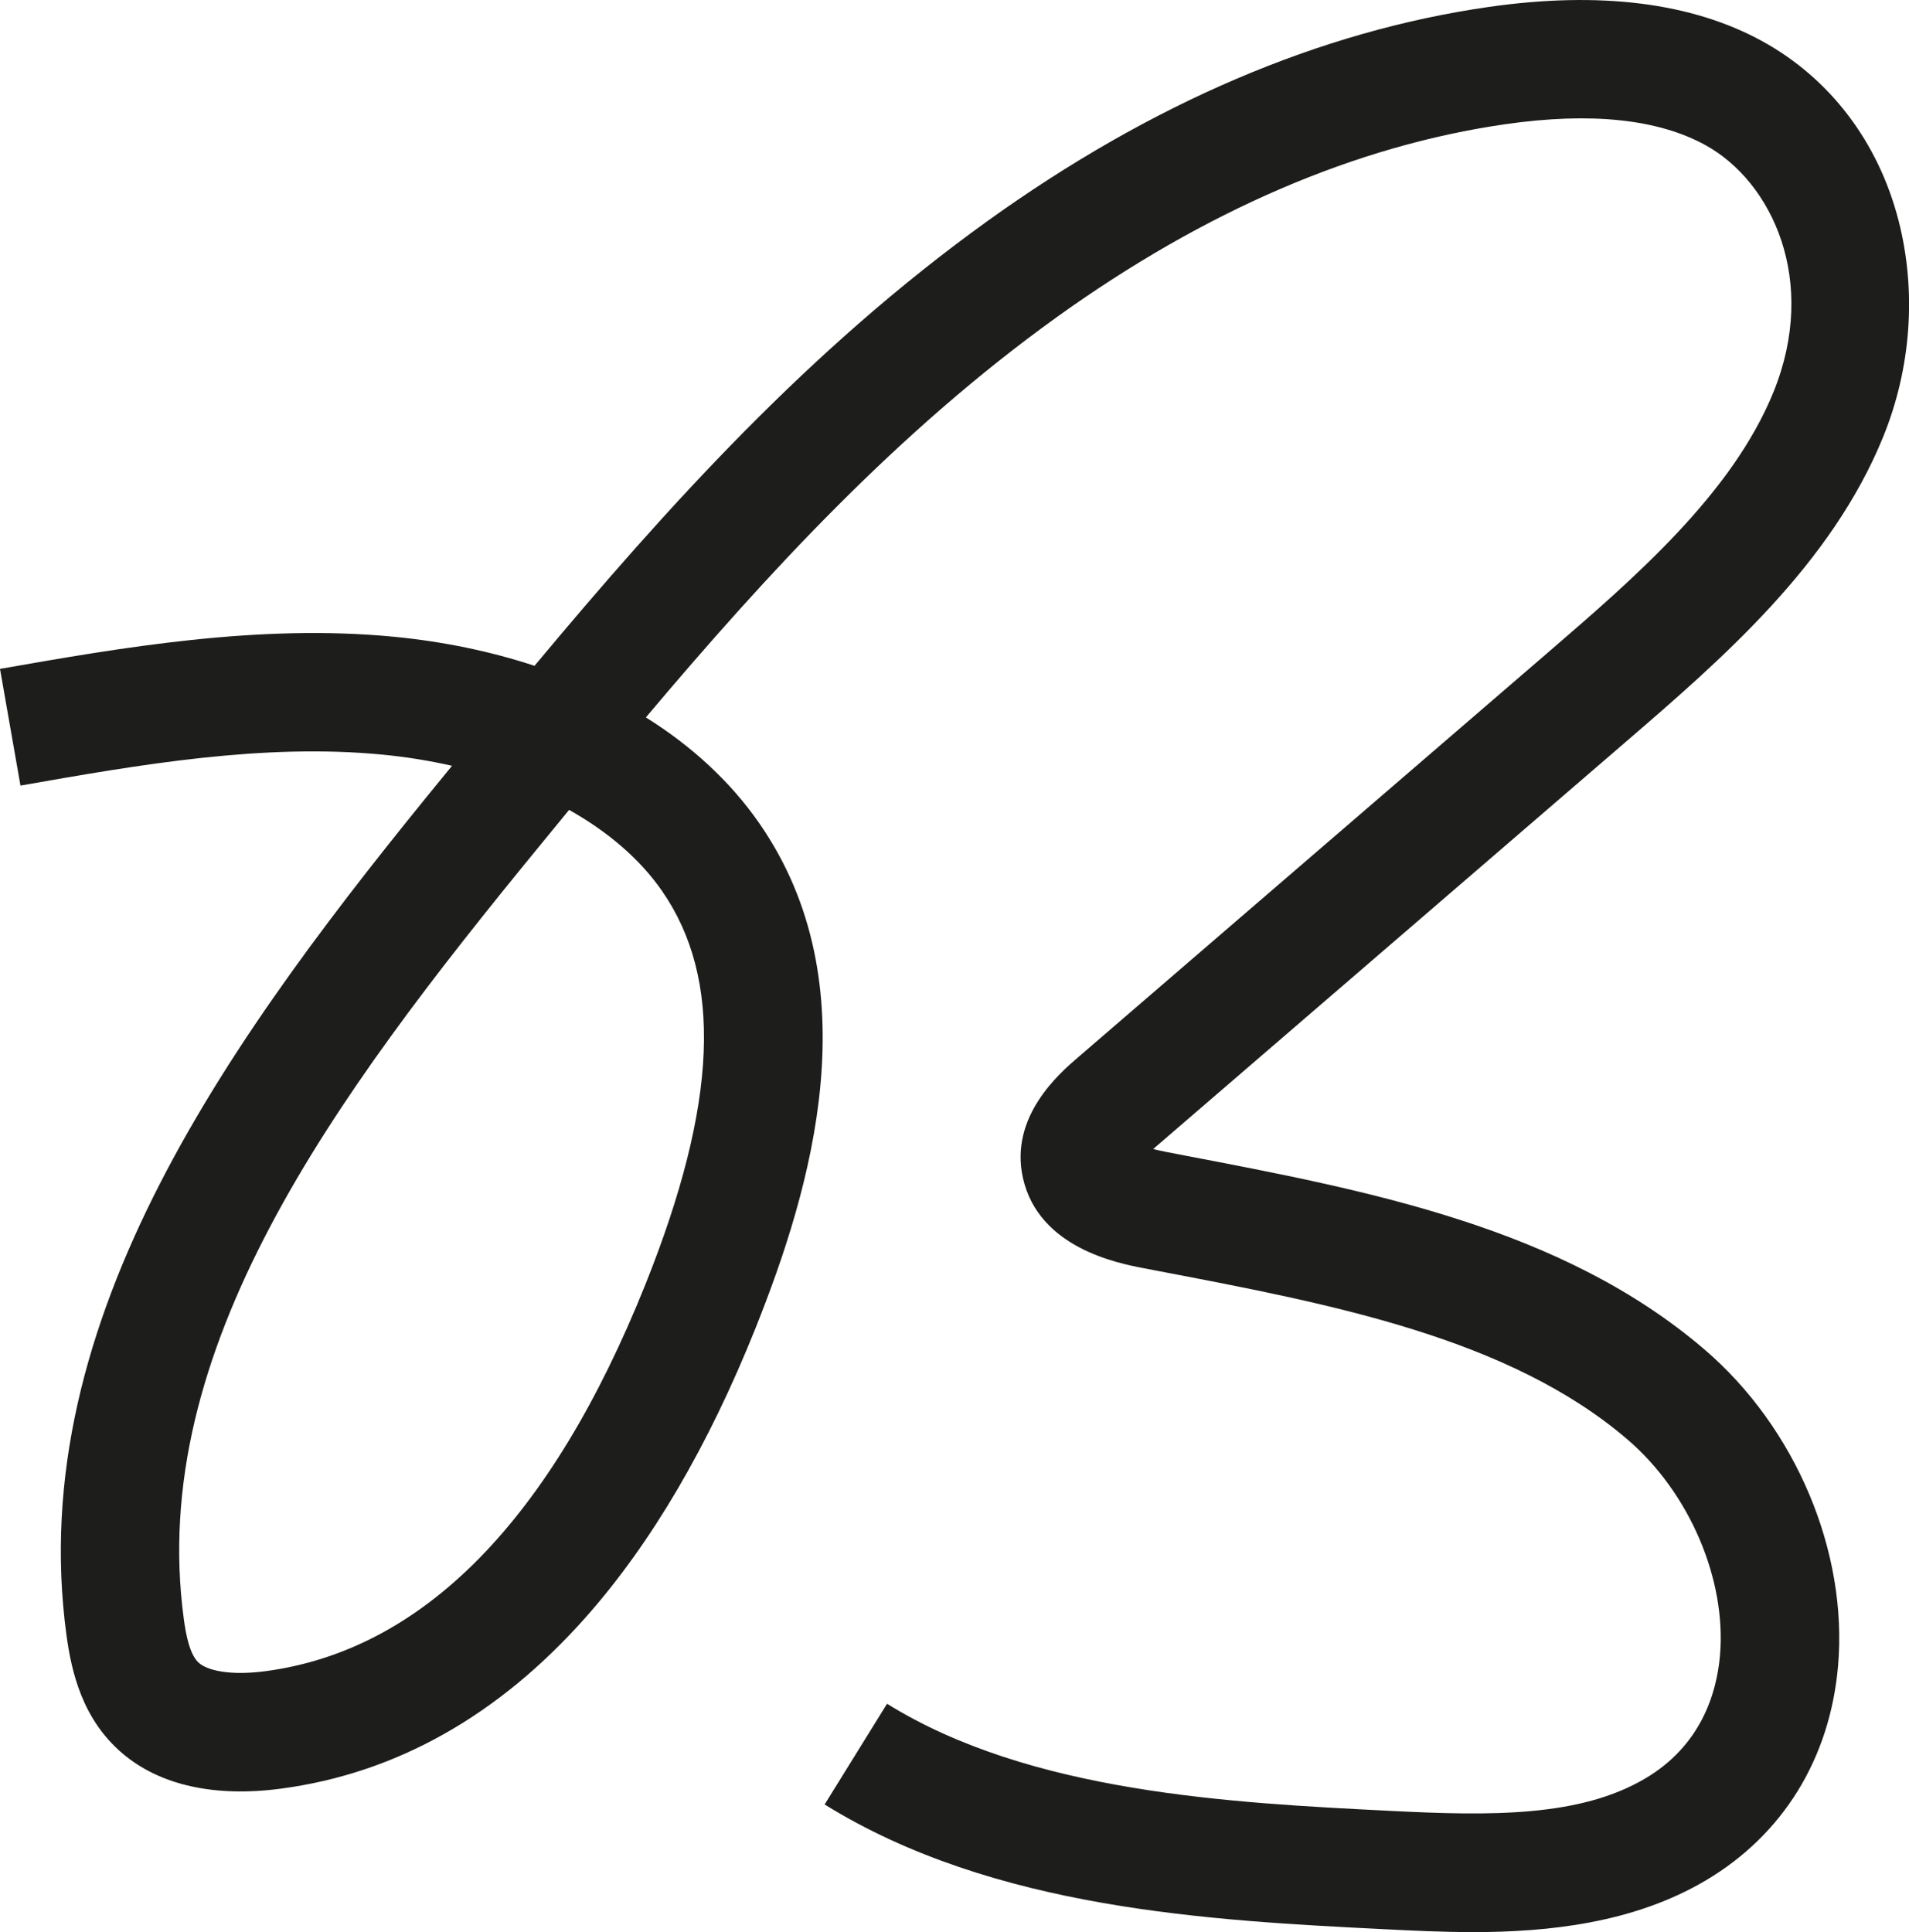
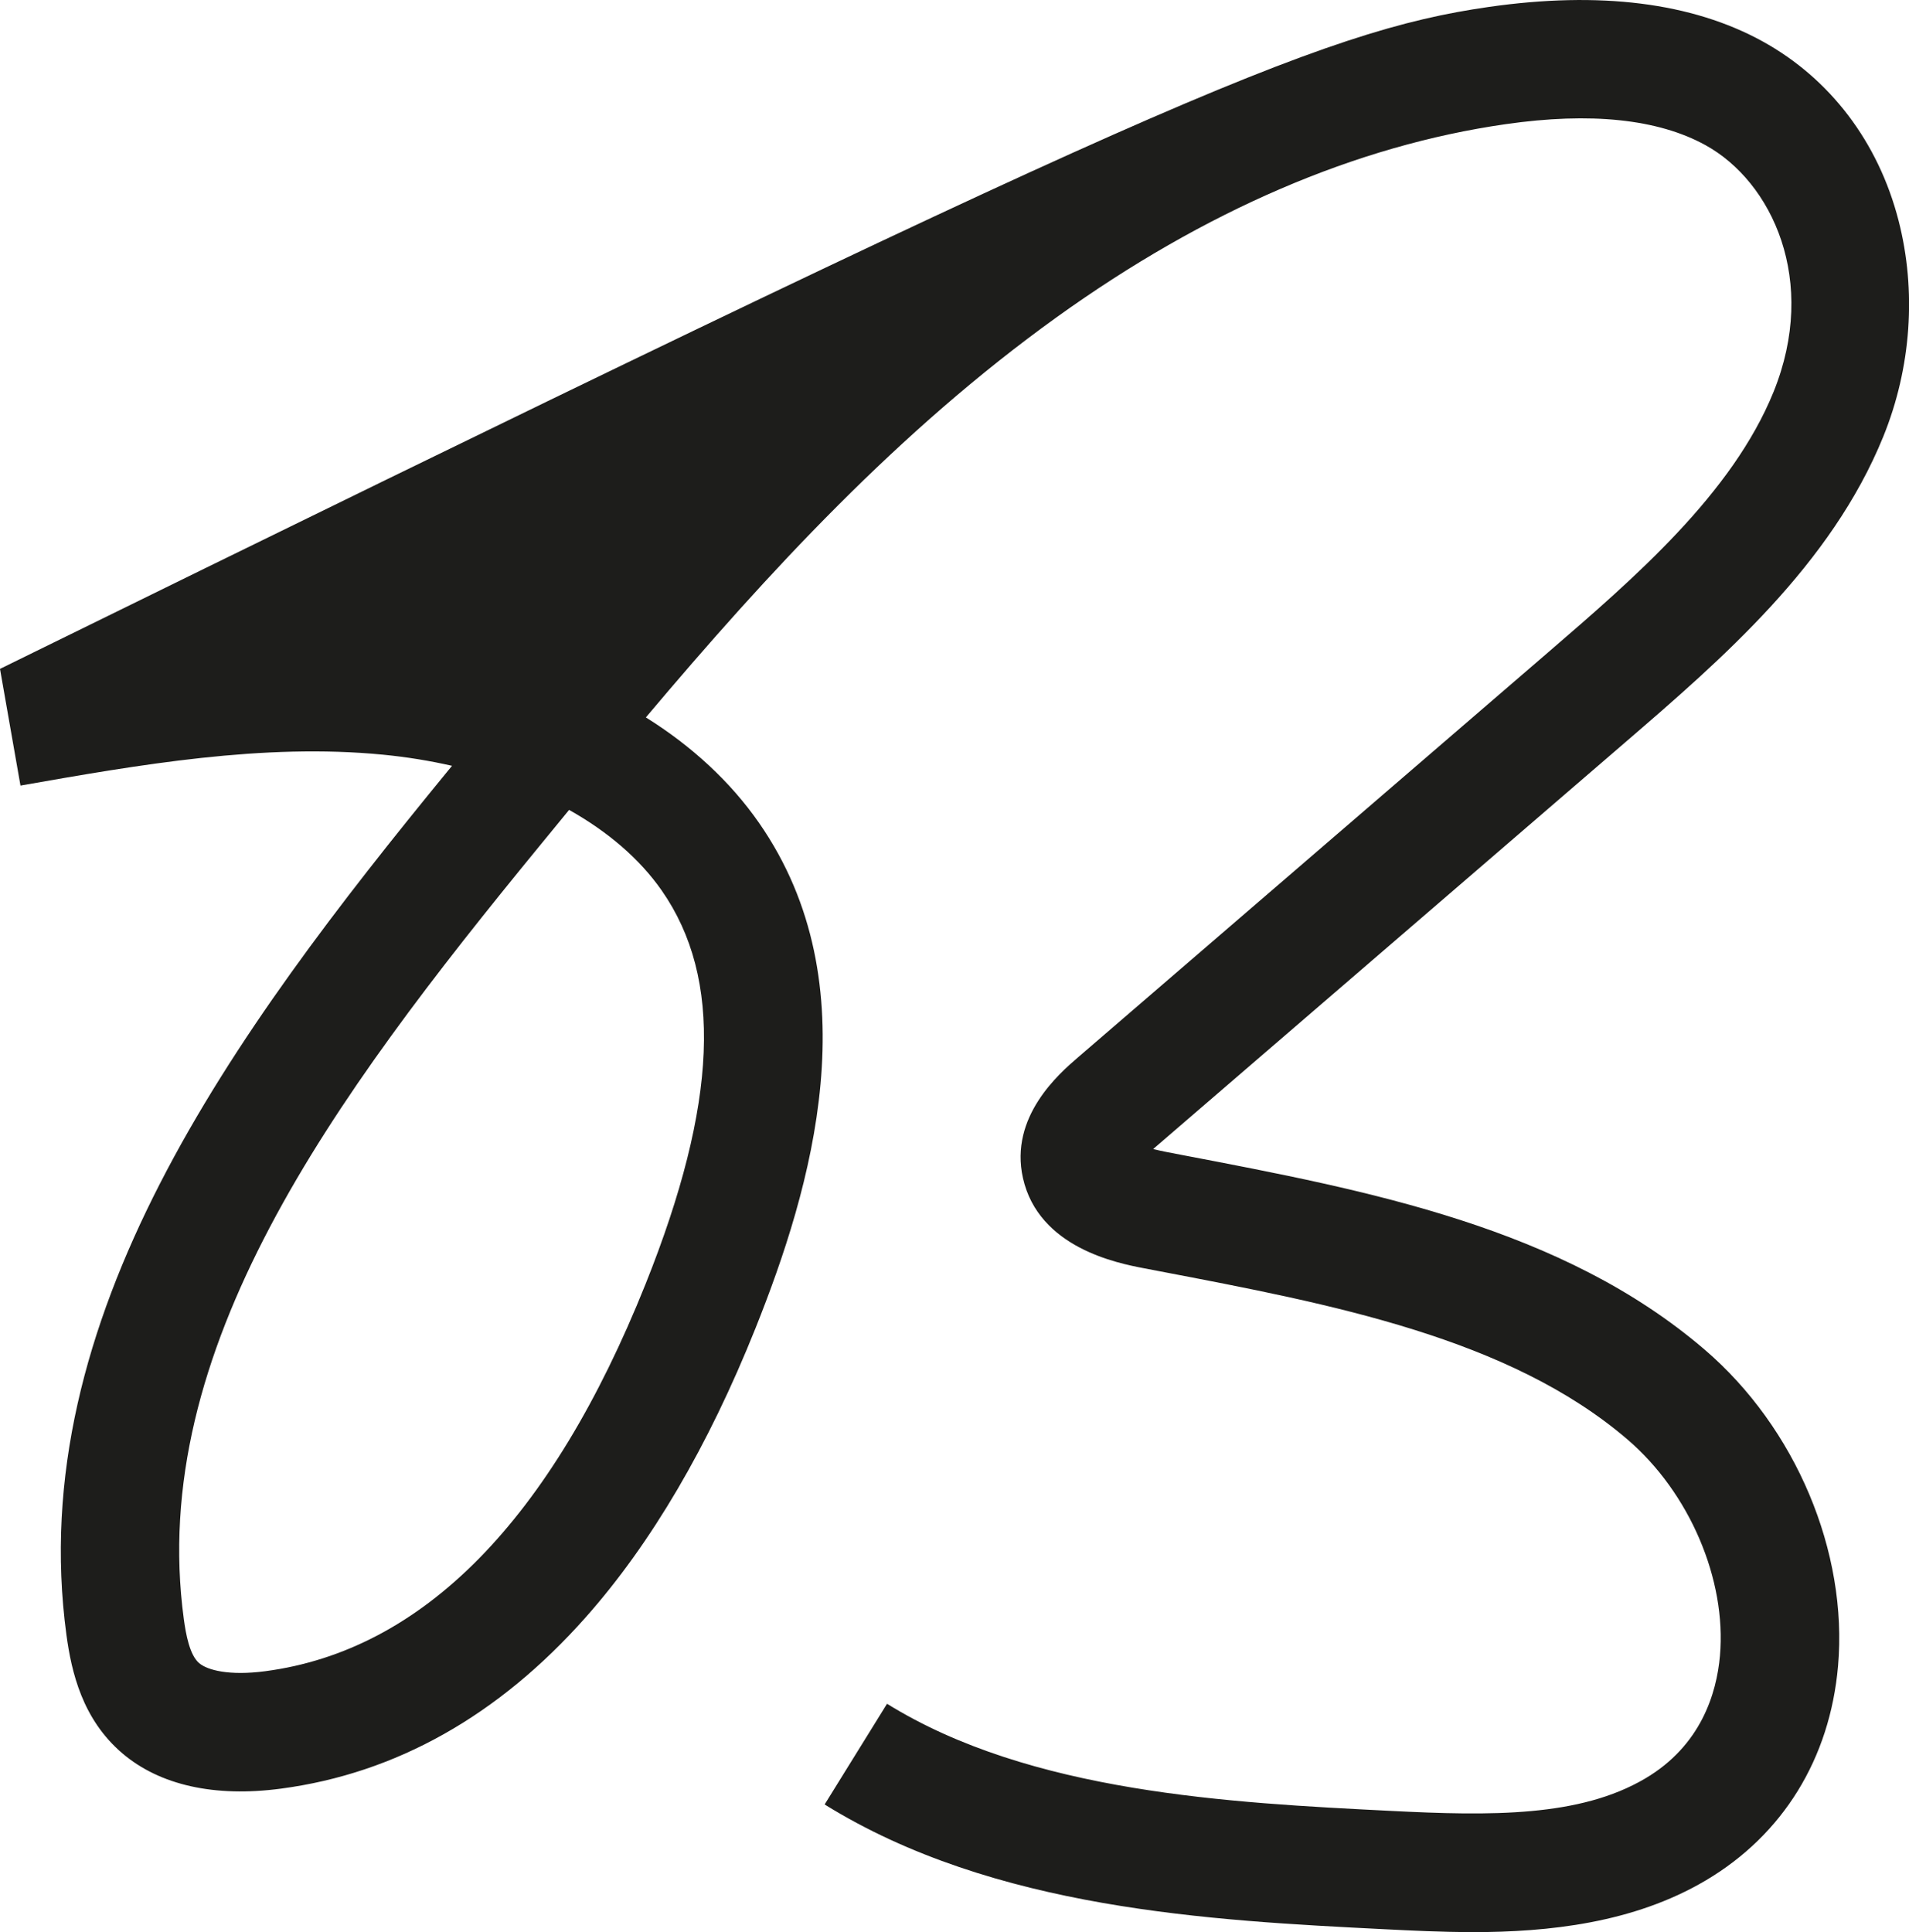
<svg xmlns="http://www.w3.org/2000/svg" id="Capa_1" data-name="Capa 1" viewBox="0 0 354.54 358.81">
-   <path d="M273.42,358.81c-5.79,0-11.3-.28-16.29-.53-32.31-1.63-72.52-3.66-103.98-23.17l11.59-18.7c26.64,16.52,63.71,18.39,93.5,19.89,18.71,.95,35.18,1.15,47.32-6.02,10.34-6.11,13.25-15.78,13.87-22.8,1.24-14.14-5.66-30.27-17.16-40.14-22-18.87-54.94-25.15-86.79-31.23l-3.03-.58c-4.84-.93-19.55-3.76-22.47-16.76-2.55-11.4,6.74-19.4,10.23-22.41,19.12-16.47,38.24-32.94,57.36-49.41l29.89-25.75c16.05-13.83,34.23-29.5,41.91-48.39,8.38-20.65-.26-39.05-12.64-45.86-8.81-4.85-21.29-6.16-37.11-3.89-27.76,3.98-55.82,16.05-83.39,35.86-29.27,21.04-53.56,47.35-76.28,74.31,8.55,5.34,15.68,11.93,20.99,19.55,21.02,30.17,9.71,68.01-.62,93.86-8.77,21.91-19.36,39.96-31.49,53.65-16.23,18.33-35.29,29.05-56.65,31.88-12.31,1.64-22.5-.63-29.46-6.56-7.42-6.32-9.44-15.06-10.38-21.97-7.94-58.64,30.64-111.43,70.83-160.47,.26-.32,.52-.63,.78-.95-4.12-.94-8.41-1.64-12.84-2.07-22.23-2.16-45.15,1.85-67.31,5.74L0,124.22c22.51-3.94,48.02-8.41,73.23-5.96,9.23,.9,17.97,2.73,26.04,5.39,24.7-29.6,51.13-58.87,84.11-82.59C213.85,19.16,245.18,5.78,276.49,1.29c20.65-2.96,37.76-.81,50.85,6.39,12.53,6.9,21.5,18.7,25.25,33.24,3.38,13.09,2.37,27.36-2.83,40.17-9.68,23.81-30,41.33-47.93,56.78l-29.89,25.75c-19.12,16.47-38.24,32.94-57.36,49.41-.14,.12-.28,.24-.41,.36,.69,.17,1.49,.36,2.43,.54l3.01,.58c34.68,6.62,70.54,13.46,96.99,36.14,16.9,14.49,26.62,37.55,24.76,58.76-1.51,17.2-10.24,31.34-24.59,39.82-13.37,7.9-29.15,9.59-43.33,9.59ZM105.69,150.41c-1.84,2.24-3.67,4.48-5.5,6.71-38.66,47.17-72.81,93.64-66.05,143.57,.38,2.79,1.08,6.67,2.84,8.17,1.54,1.31,5.58,2.39,12.3,1.5,29.31-3.88,53.07-28.06,70.61-71.89,13.42-33.55,14.37-56.78,3-73.1-4.06-5.83-9.96-10.9-17.19-14.96Z" fill="#1d1d1b" />
+   <path d="M273.42,358.81c-5.79,0-11.3-.28-16.29-.53-32.31-1.63-72.52-3.66-103.98-23.17l11.59-18.7c26.64,16.52,63.71,18.39,93.5,19.89,18.71,.95,35.18,1.15,47.32-6.02,10.34-6.11,13.25-15.78,13.87-22.8,1.24-14.14-5.66-30.27-17.16-40.14-22-18.87-54.94-25.15-86.79-31.23l-3.03-.58c-4.84-.93-19.55-3.76-22.47-16.76-2.55-11.4,6.74-19.4,10.23-22.41,19.12-16.47,38.24-32.94,57.36-49.41l29.89-25.75c16.05-13.83,34.23-29.5,41.91-48.39,8.38-20.65-.26-39.05-12.64-45.86-8.81-4.85-21.29-6.16-37.11-3.89-27.76,3.98-55.82,16.05-83.39,35.86-29.27,21.04-53.56,47.35-76.28,74.31,8.55,5.34,15.68,11.93,20.99,19.55,21.02,30.17,9.71,68.01-.62,93.86-8.77,21.91-19.36,39.96-31.49,53.65-16.23,18.33-35.29,29.05-56.65,31.88-12.31,1.64-22.5-.63-29.46-6.56-7.42-6.32-9.44-15.06-10.38-21.97-7.94-58.64,30.64-111.43,70.83-160.47,.26-.32,.52-.63,.78-.95-4.12-.94-8.41-1.64-12.84-2.07-22.23-2.16-45.15,1.85-67.31,5.74L0,124.22C213.85,19.16,245.18,5.78,276.49,1.29c20.65-2.96,37.76-.81,50.85,6.39,12.53,6.9,21.5,18.7,25.25,33.24,3.38,13.09,2.37,27.36-2.83,40.17-9.68,23.81-30,41.33-47.93,56.78l-29.89,25.75c-19.12,16.47-38.24,32.94-57.36,49.41-.14,.12-.28,.24-.41,.36,.69,.17,1.49,.36,2.43,.54l3.01,.58c34.68,6.62,70.54,13.46,96.99,36.14,16.9,14.49,26.62,37.55,24.76,58.76-1.51,17.2-10.24,31.34-24.59,39.82-13.37,7.9-29.15,9.59-43.33,9.59ZM105.69,150.41c-1.84,2.24-3.67,4.48-5.5,6.71-38.66,47.17-72.81,93.64-66.05,143.57,.38,2.79,1.08,6.67,2.84,8.17,1.54,1.31,5.58,2.39,12.3,1.5,29.31-3.88,53.07-28.06,70.61-71.89,13.42-33.55,14.37-56.78,3-73.1-4.06-5.83-9.96-10.9-17.19-14.96Z" fill="#1d1d1b" />
</svg>